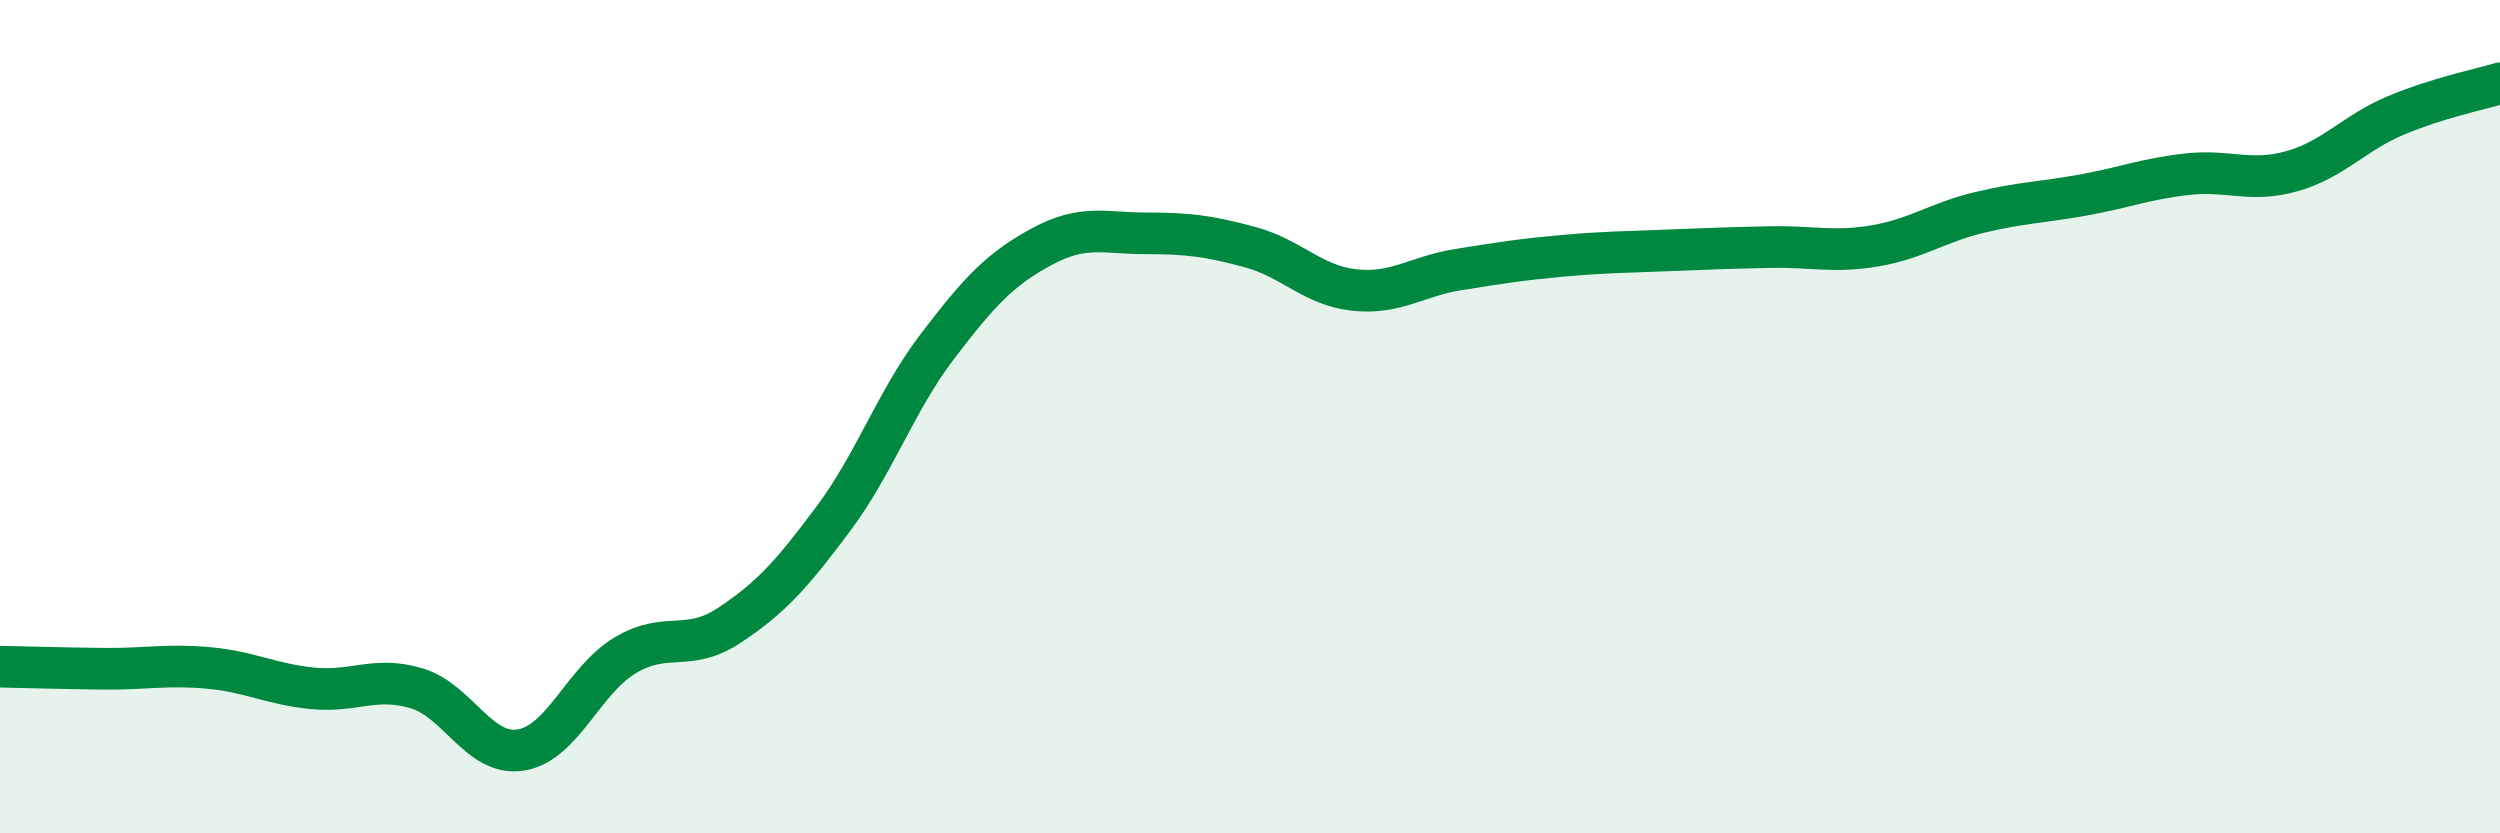
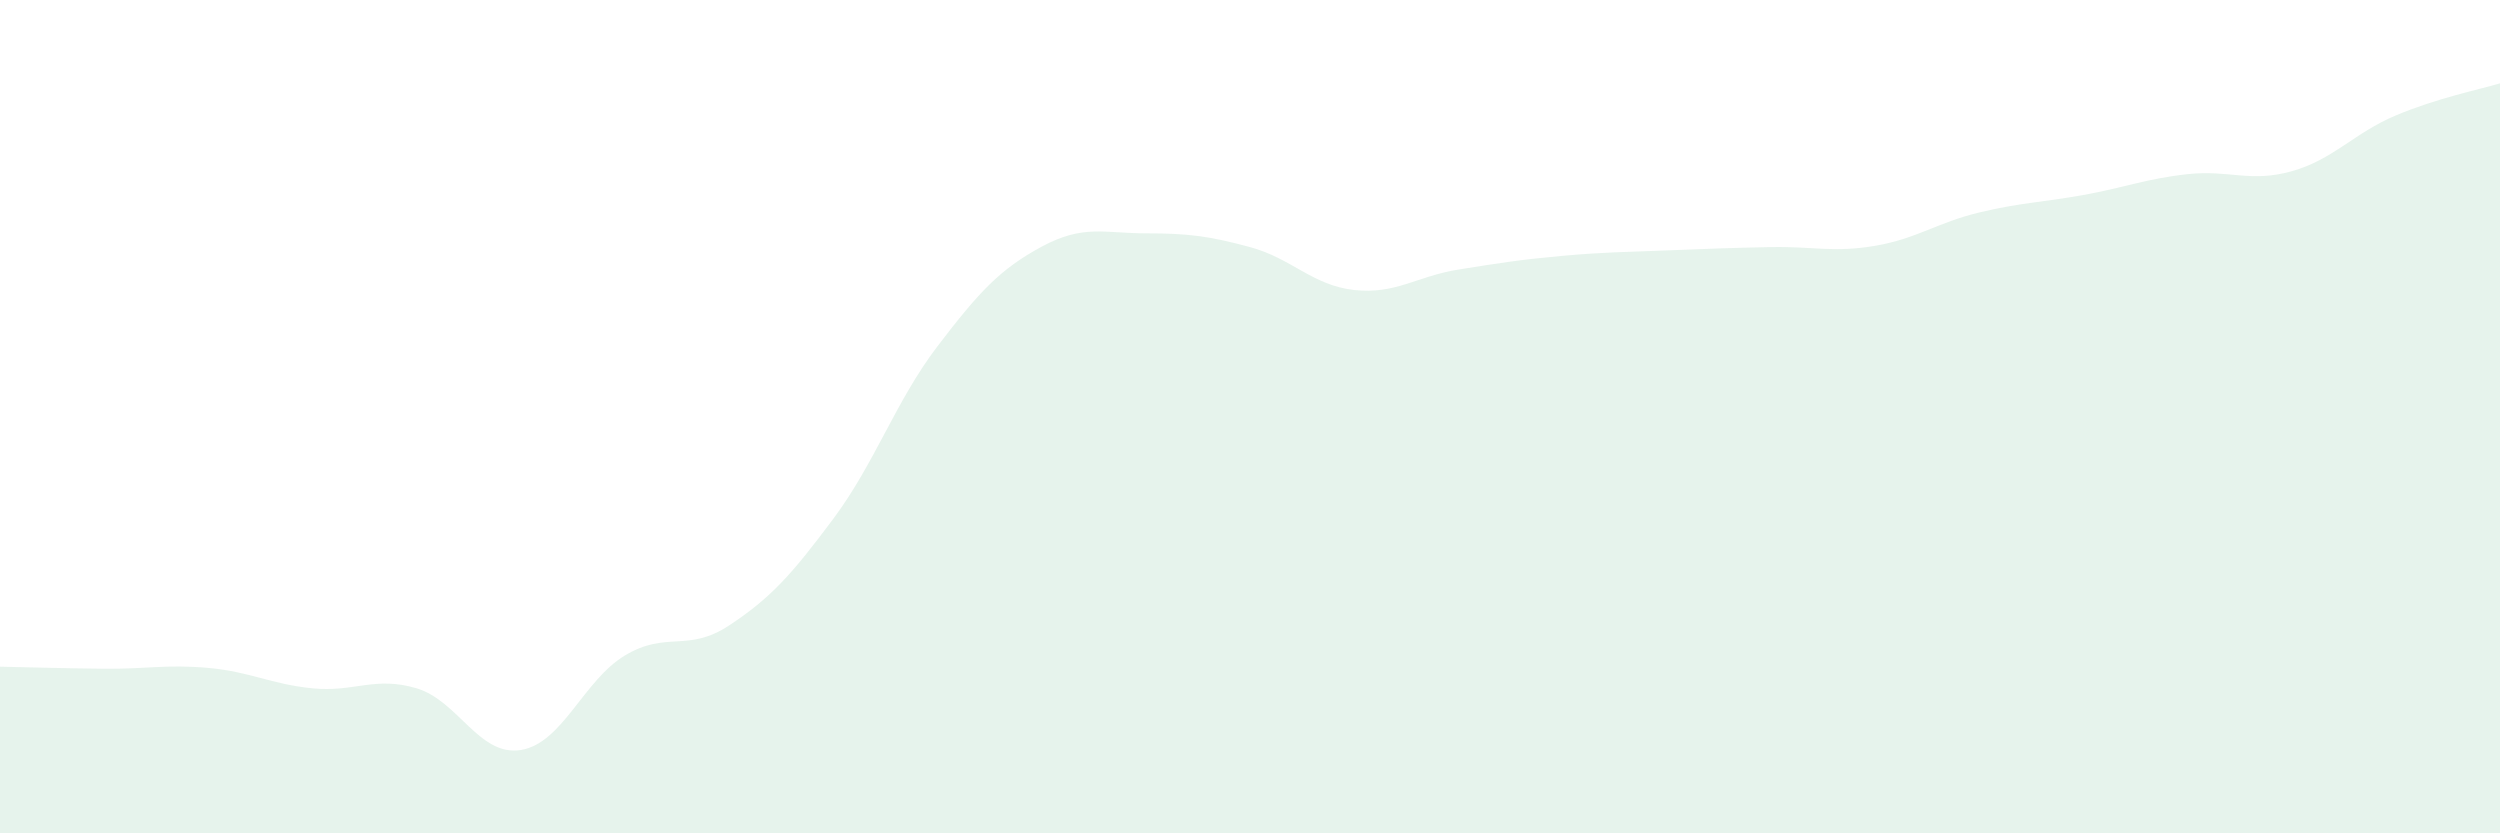
<svg xmlns="http://www.w3.org/2000/svg" width="60" height="20" viewBox="0 0 60 20">
  <path d="M 0,16 C 0.5,16.01 1.5,16.04 2.5,16.05 C 3.5,16.06 4,15.94 5,16.03 C 6,16.12 6.5,16.42 7.5,16.52 C 8.5,16.62 9,16.22 10,16.52 C 11,16.82 11.5,18.16 12.5,18 C 13.5,17.84 14,16.33 15,15.73 C 16,15.13 16.5,15.67 17.5,15.01 C 18.5,14.35 19,13.79 20,12.45 C 21,11.11 21.5,9.62 22.5,8.31 C 23.5,7 24,6.46 25,5.92 C 26,5.38 26.5,5.6 27.5,5.6 C 28.5,5.6 29,5.66 30,5.93 C 31,6.2 31.5,6.85 32.5,6.96 C 33.5,7.07 34,6.63 35,6.47 C 36,6.31 36.5,6.23 37.5,6.14 C 38.5,6.05 39,6.05 40,6.01 C 41,5.97 41.5,5.95 42.5,5.93 C 43.5,5.91 44,6.07 45,5.9 C 46,5.73 46.5,5.34 47.5,5.1 C 48.5,4.86 49,4.86 50,4.68 C 51,4.5 51.5,4.29 52.5,4.18 C 53.5,4.07 54,4.39 55,4.11 C 56,3.83 56.5,3.19 57.5,2.77 C 58.5,2.35 59.5,2.15 60,2L60 20L0 20Z" fill="#008740" opacity="0.1" stroke-linecap="round" stroke-linejoin="round" />
-   <path d="M 0,16 C 0.5,16.01 1.5,16.04 2.5,16.05 C 3.5,16.06 4,15.94 5,16.03 C 6,16.12 6.5,16.42 7.5,16.52 C 8.5,16.62 9,16.22 10,16.52 C 11,16.82 11.5,18.16 12.5,18 C 13.5,17.84 14,16.33 15,15.73 C 16,15.13 16.5,15.67 17.5,15.01 C 18.5,14.35 19,13.79 20,12.45 C 21,11.11 21.5,9.62 22.5,8.31 C 23.5,7 24,6.46 25,5.92 C 26,5.38 26.5,5.6 27.5,5.6 C 28.5,5.6 29,5.66 30,5.93 C 31,6.2 31.5,6.85 32.5,6.96 C 33.5,7.07 34,6.63 35,6.47 C 36,6.31 36.5,6.23 37.5,6.14 C 38.5,6.05 39,6.05 40,6.01 C 41,5.97 41.5,5.95 42.5,5.93 C 43.5,5.91 44,6.07 45,5.9 C 46,5.73 46.5,5.34 47.5,5.1 C 48.5,4.86 49,4.86 50,4.68 C 51,4.5 51.5,4.29 52.5,4.18 C 53.5,4.07 54,4.39 55,4.11 C 56,3.83 56.5,3.19 57.5,2.77 C 58.5,2.35 59.5,2.15 60,2" stroke="#008740" stroke-width="1" fill="none" stroke-linecap="round" stroke-linejoin="round" />
</svg>